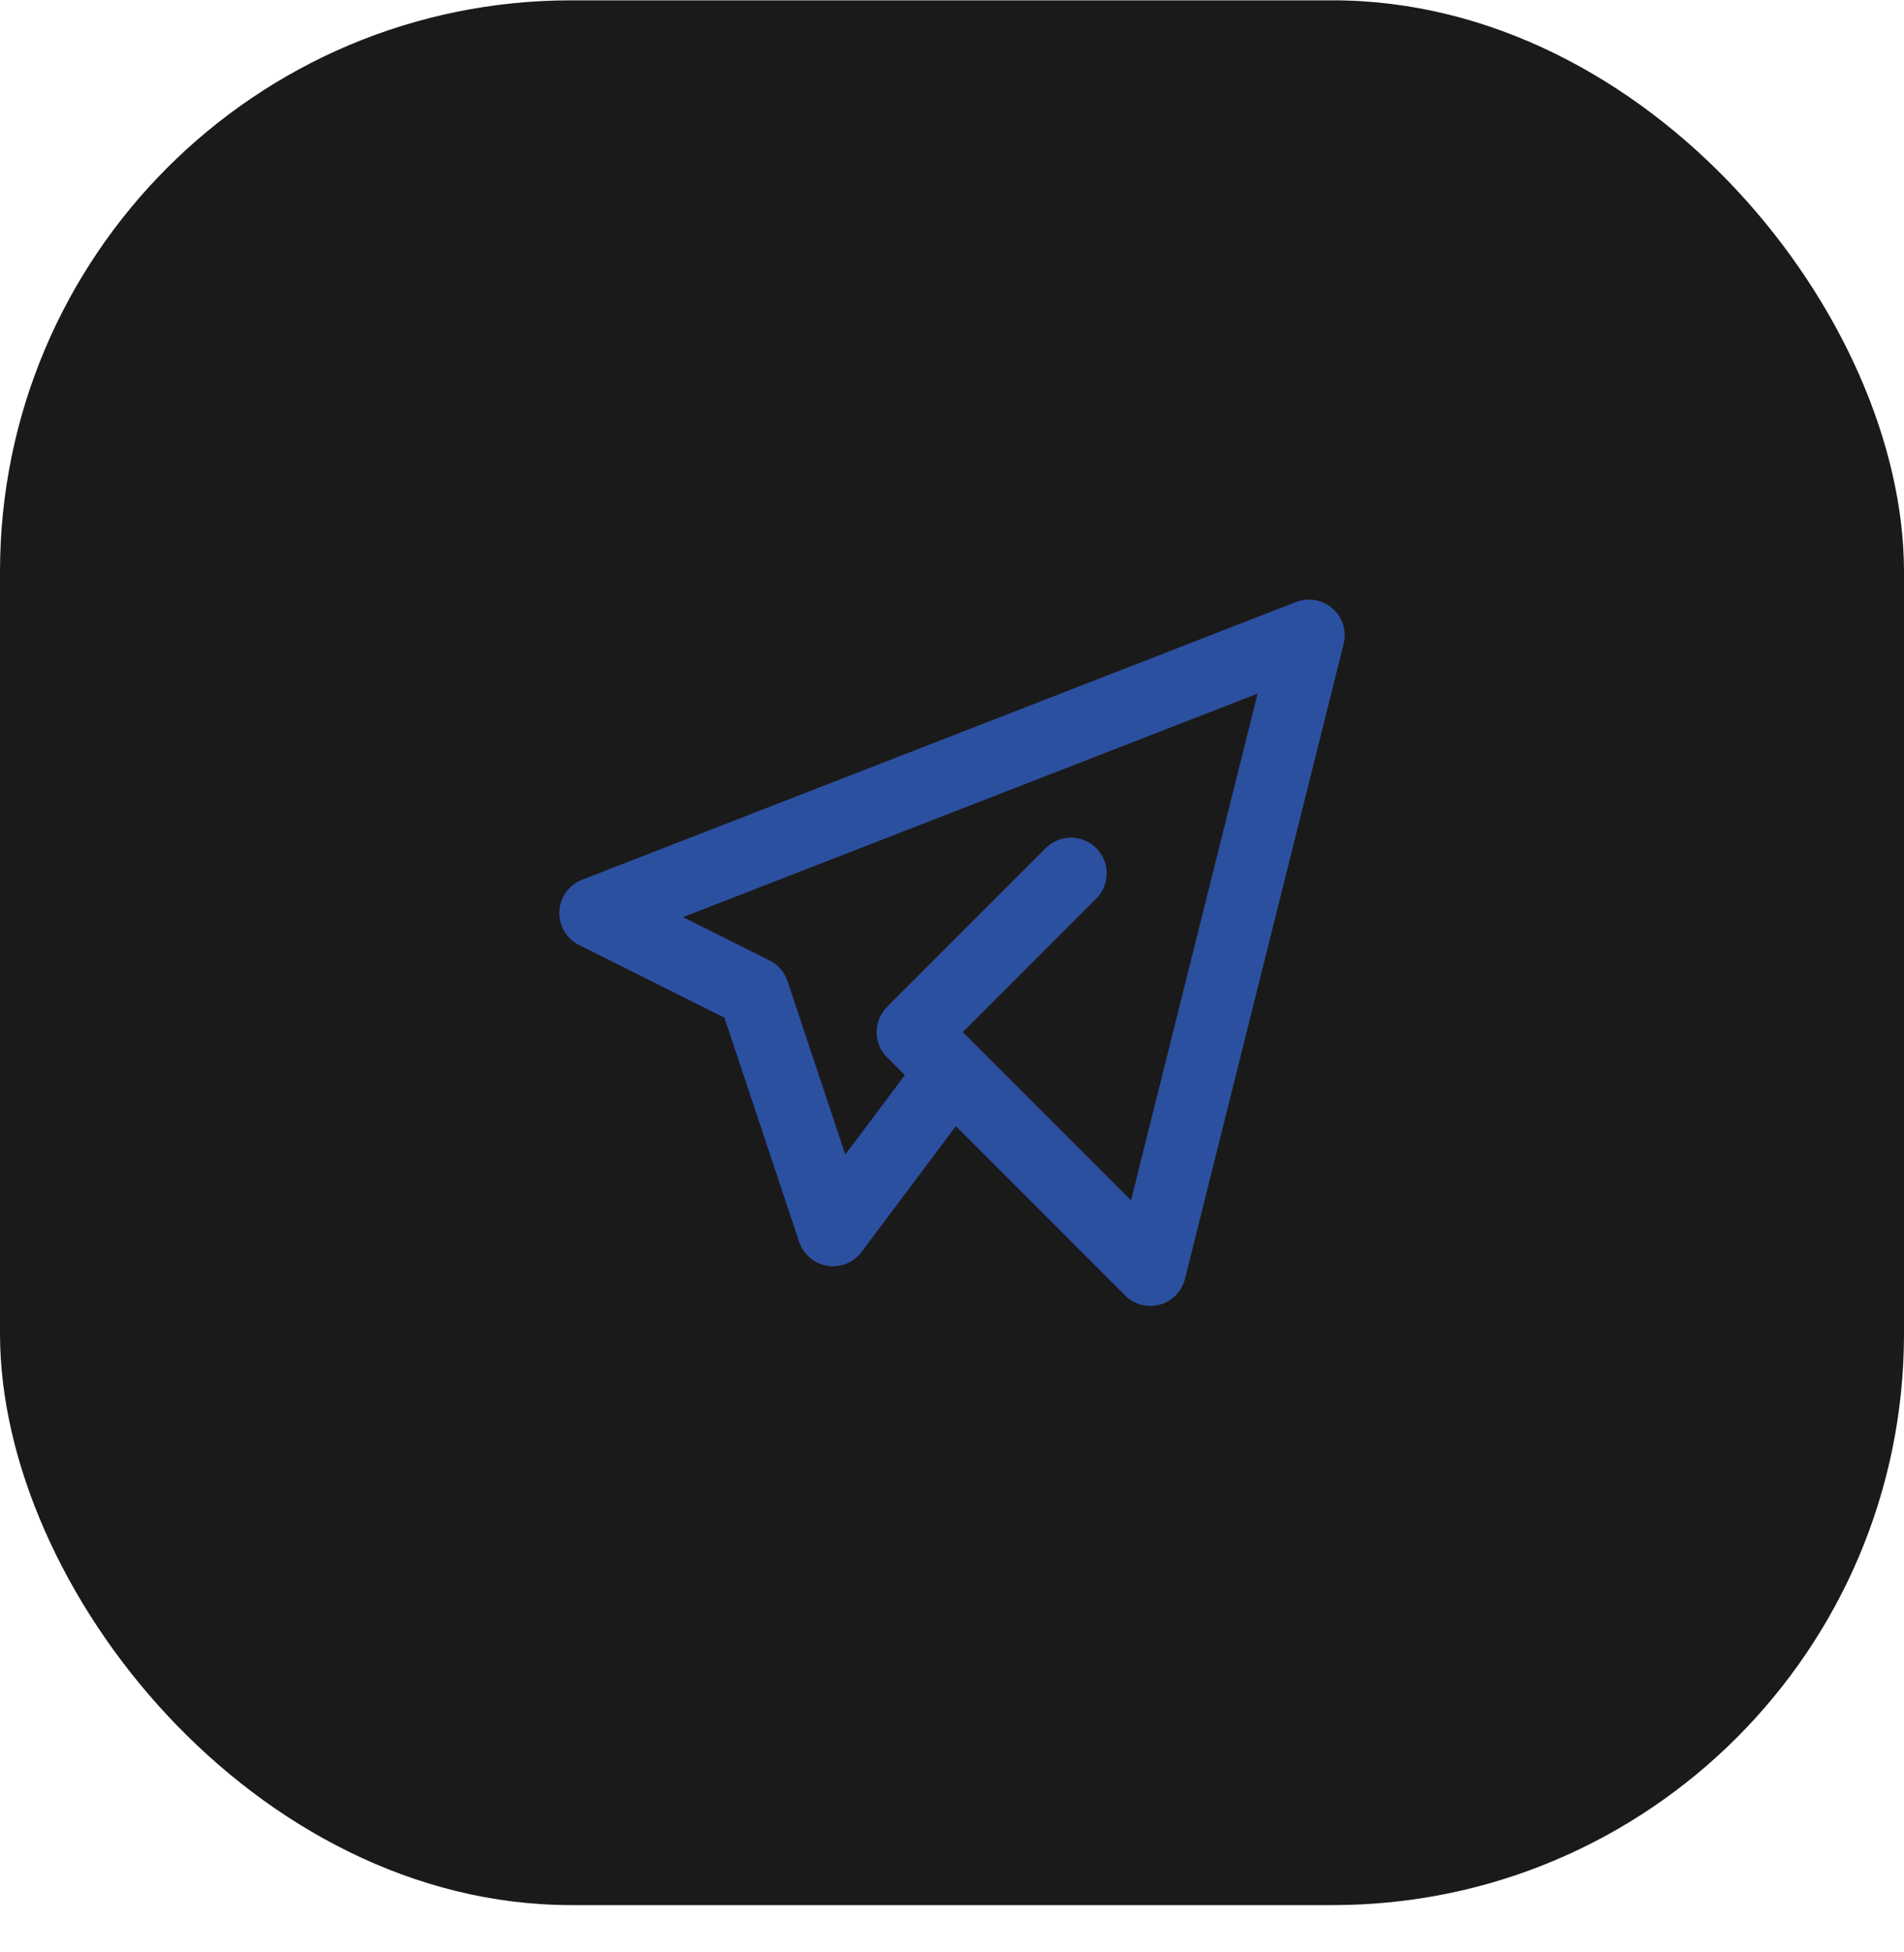
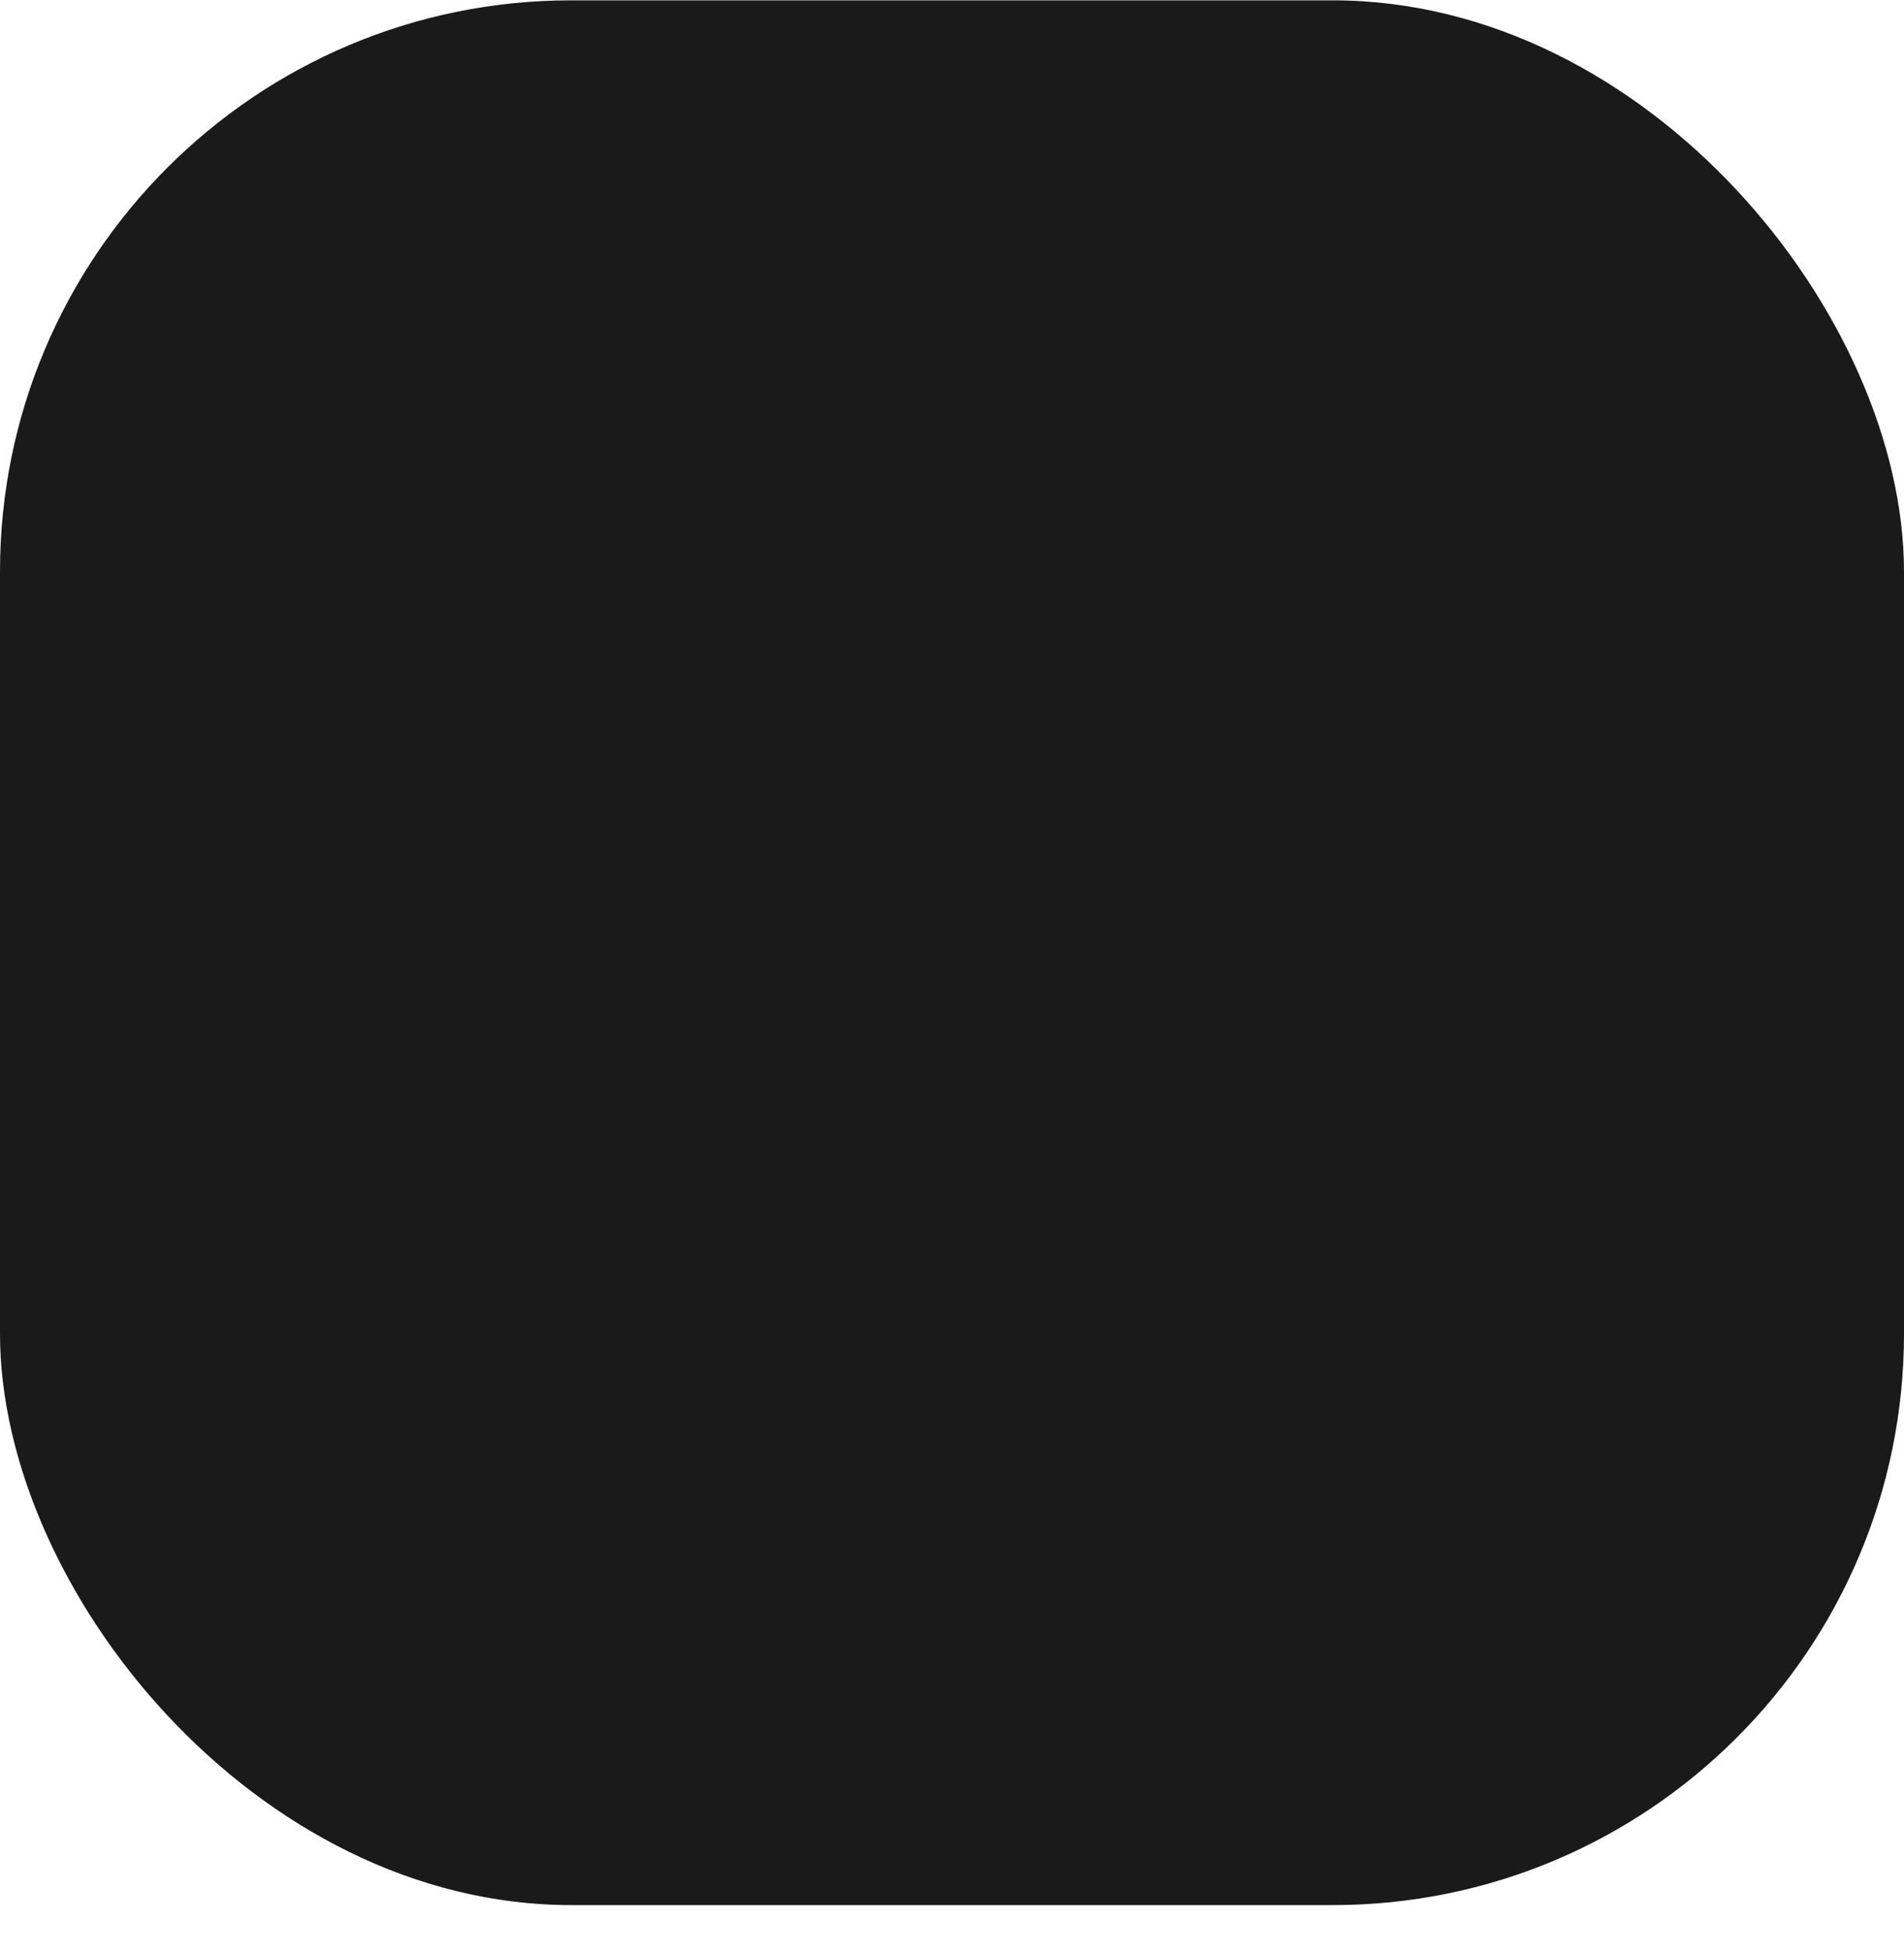
<svg xmlns="http://www.w3.org/2000/svg" width="40" height="41" viewBox="0 0 40 41" fill="none">
  <rect y="0.007" width="40" height="40" rx="12" fill="#1B1A1A" />
  <g clip-path="url(#clip0_240_8883)">
-     <path d="M22.5 18.341L19.167 21.674L24.167 26.674L27.5 13.341L12.5 19.174L15.833 20.841L17.5 25.841L20 22.507" stroke="#2C50A0" stroke-width="1.5" stroke-linecap="round" stroke-linejoin="round" />
-   </g>
+     </g>
  <defs>
    <clipPath id="clip0_240_8883">
      <rect width="20" height="20" fill="white" transform="translate(10 10.007)" />
    </clipPath>
  </defs>
</svg>